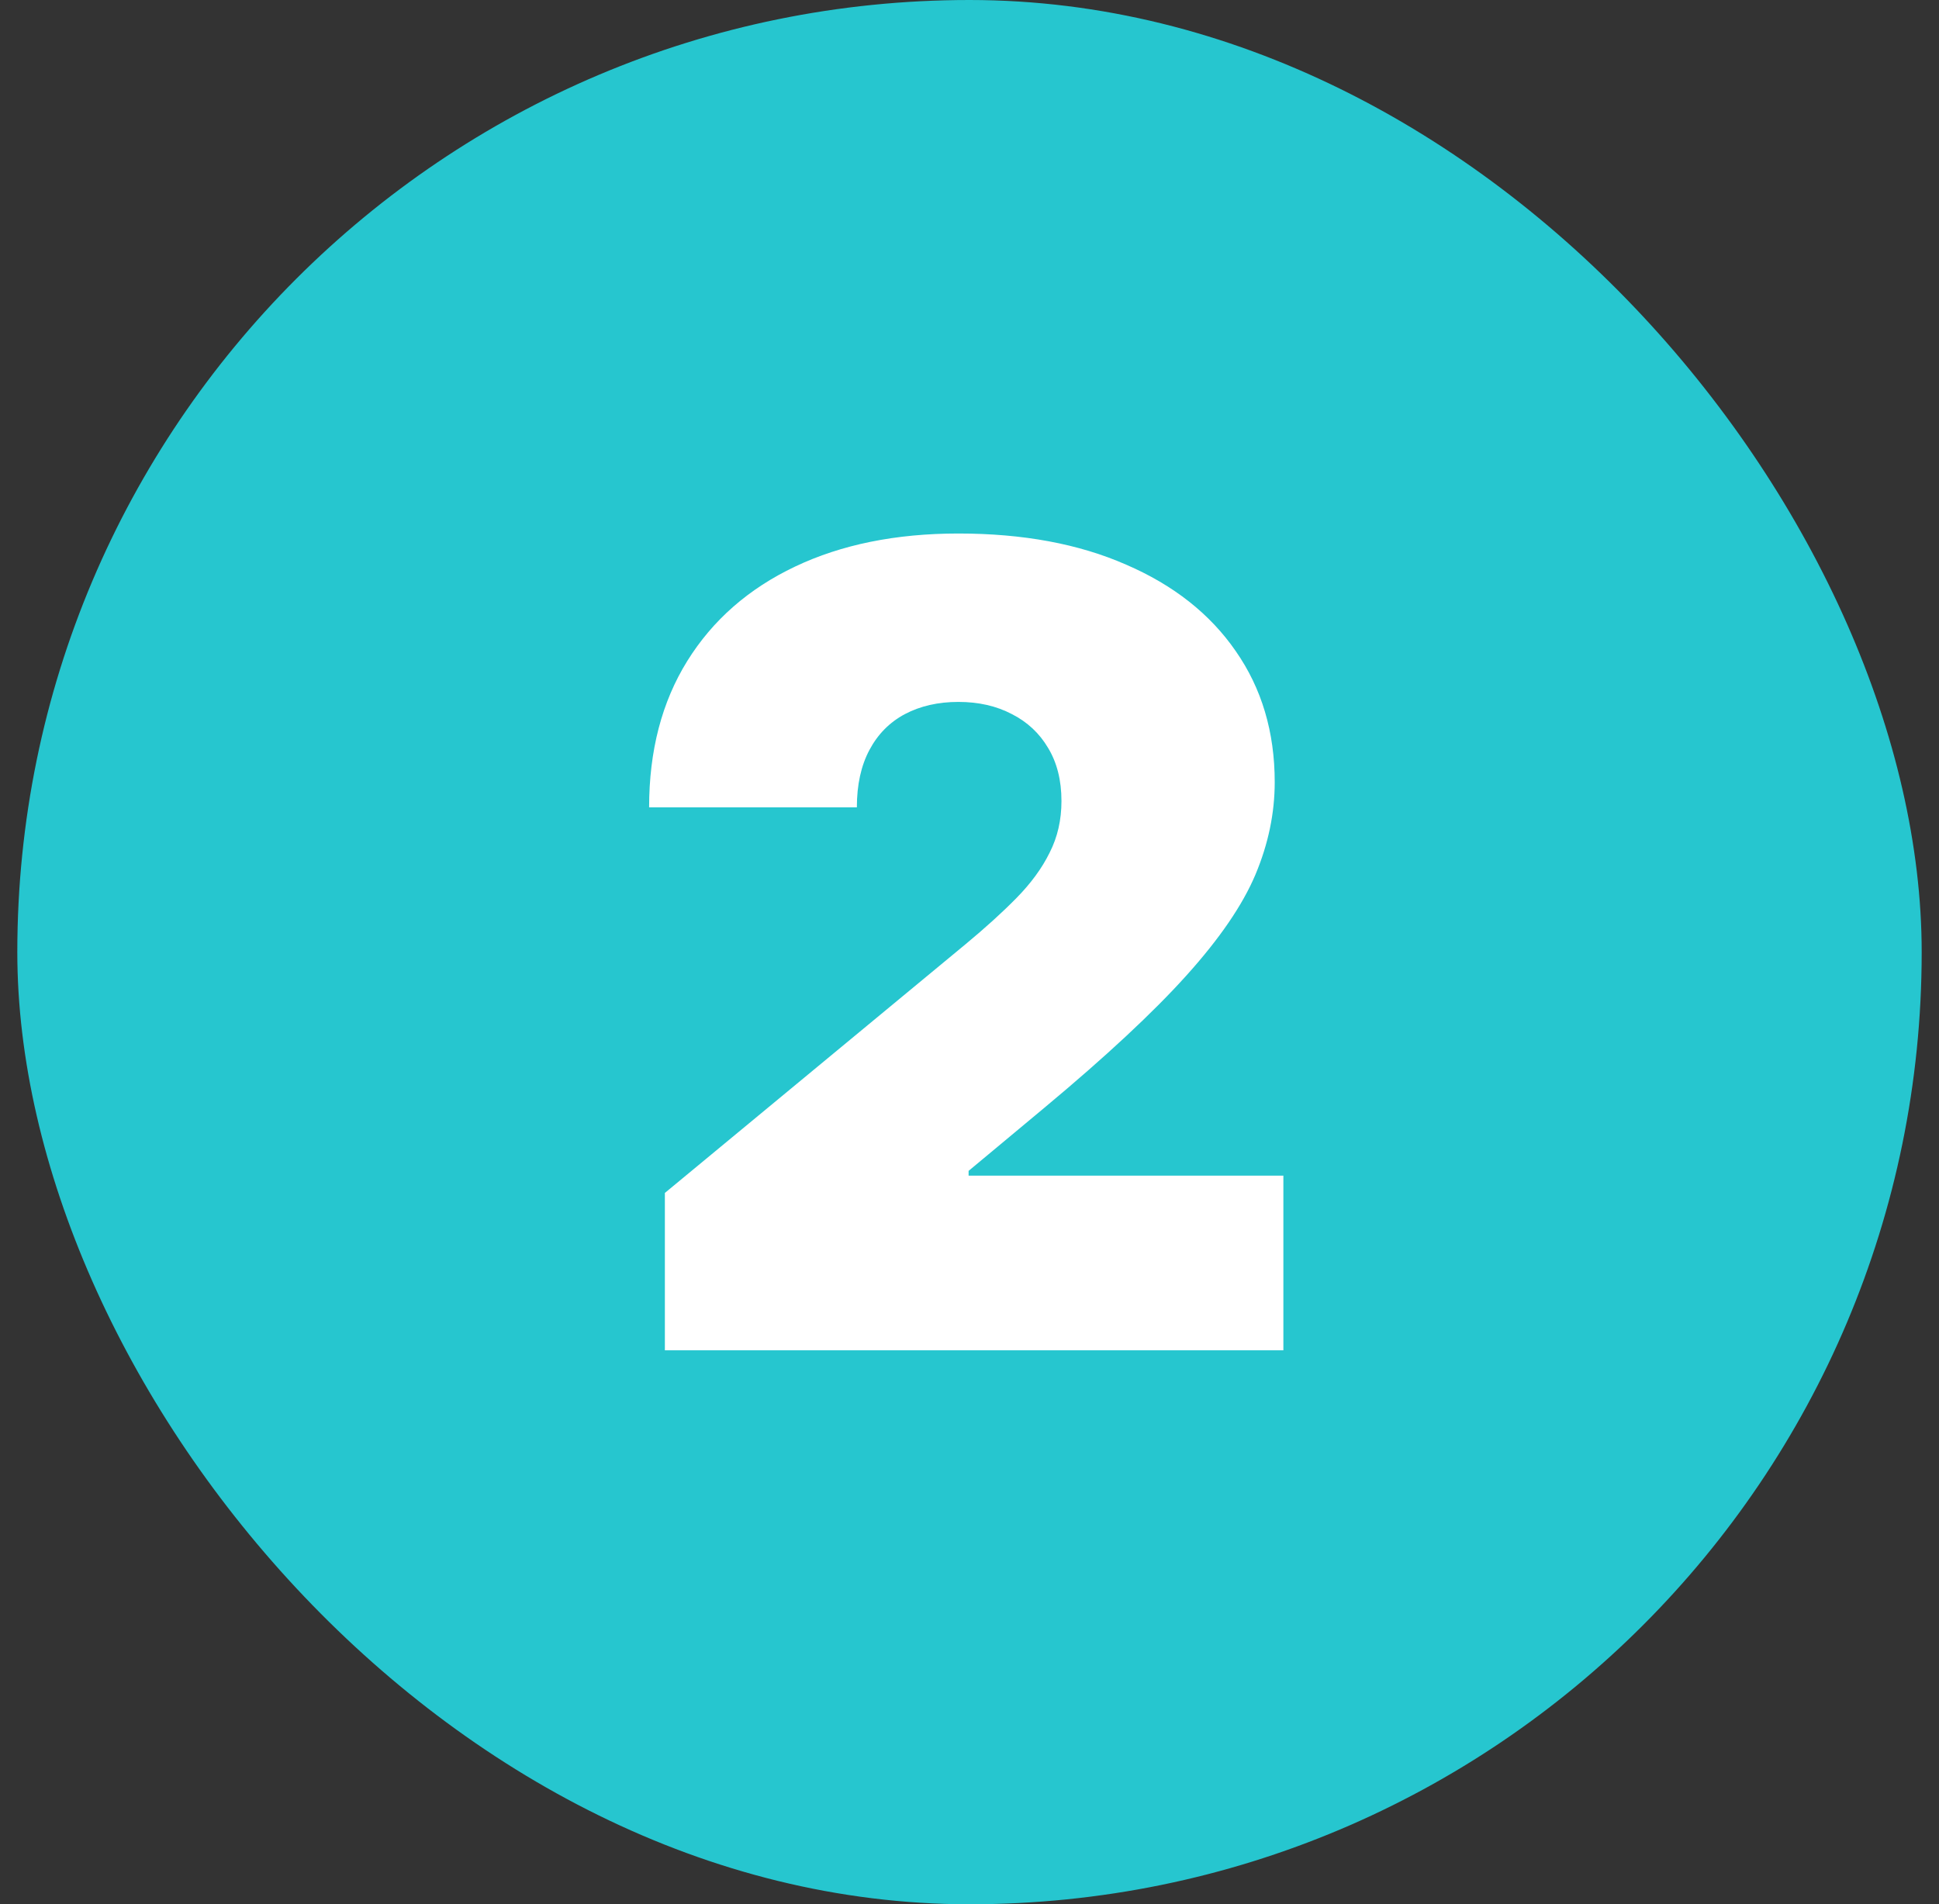
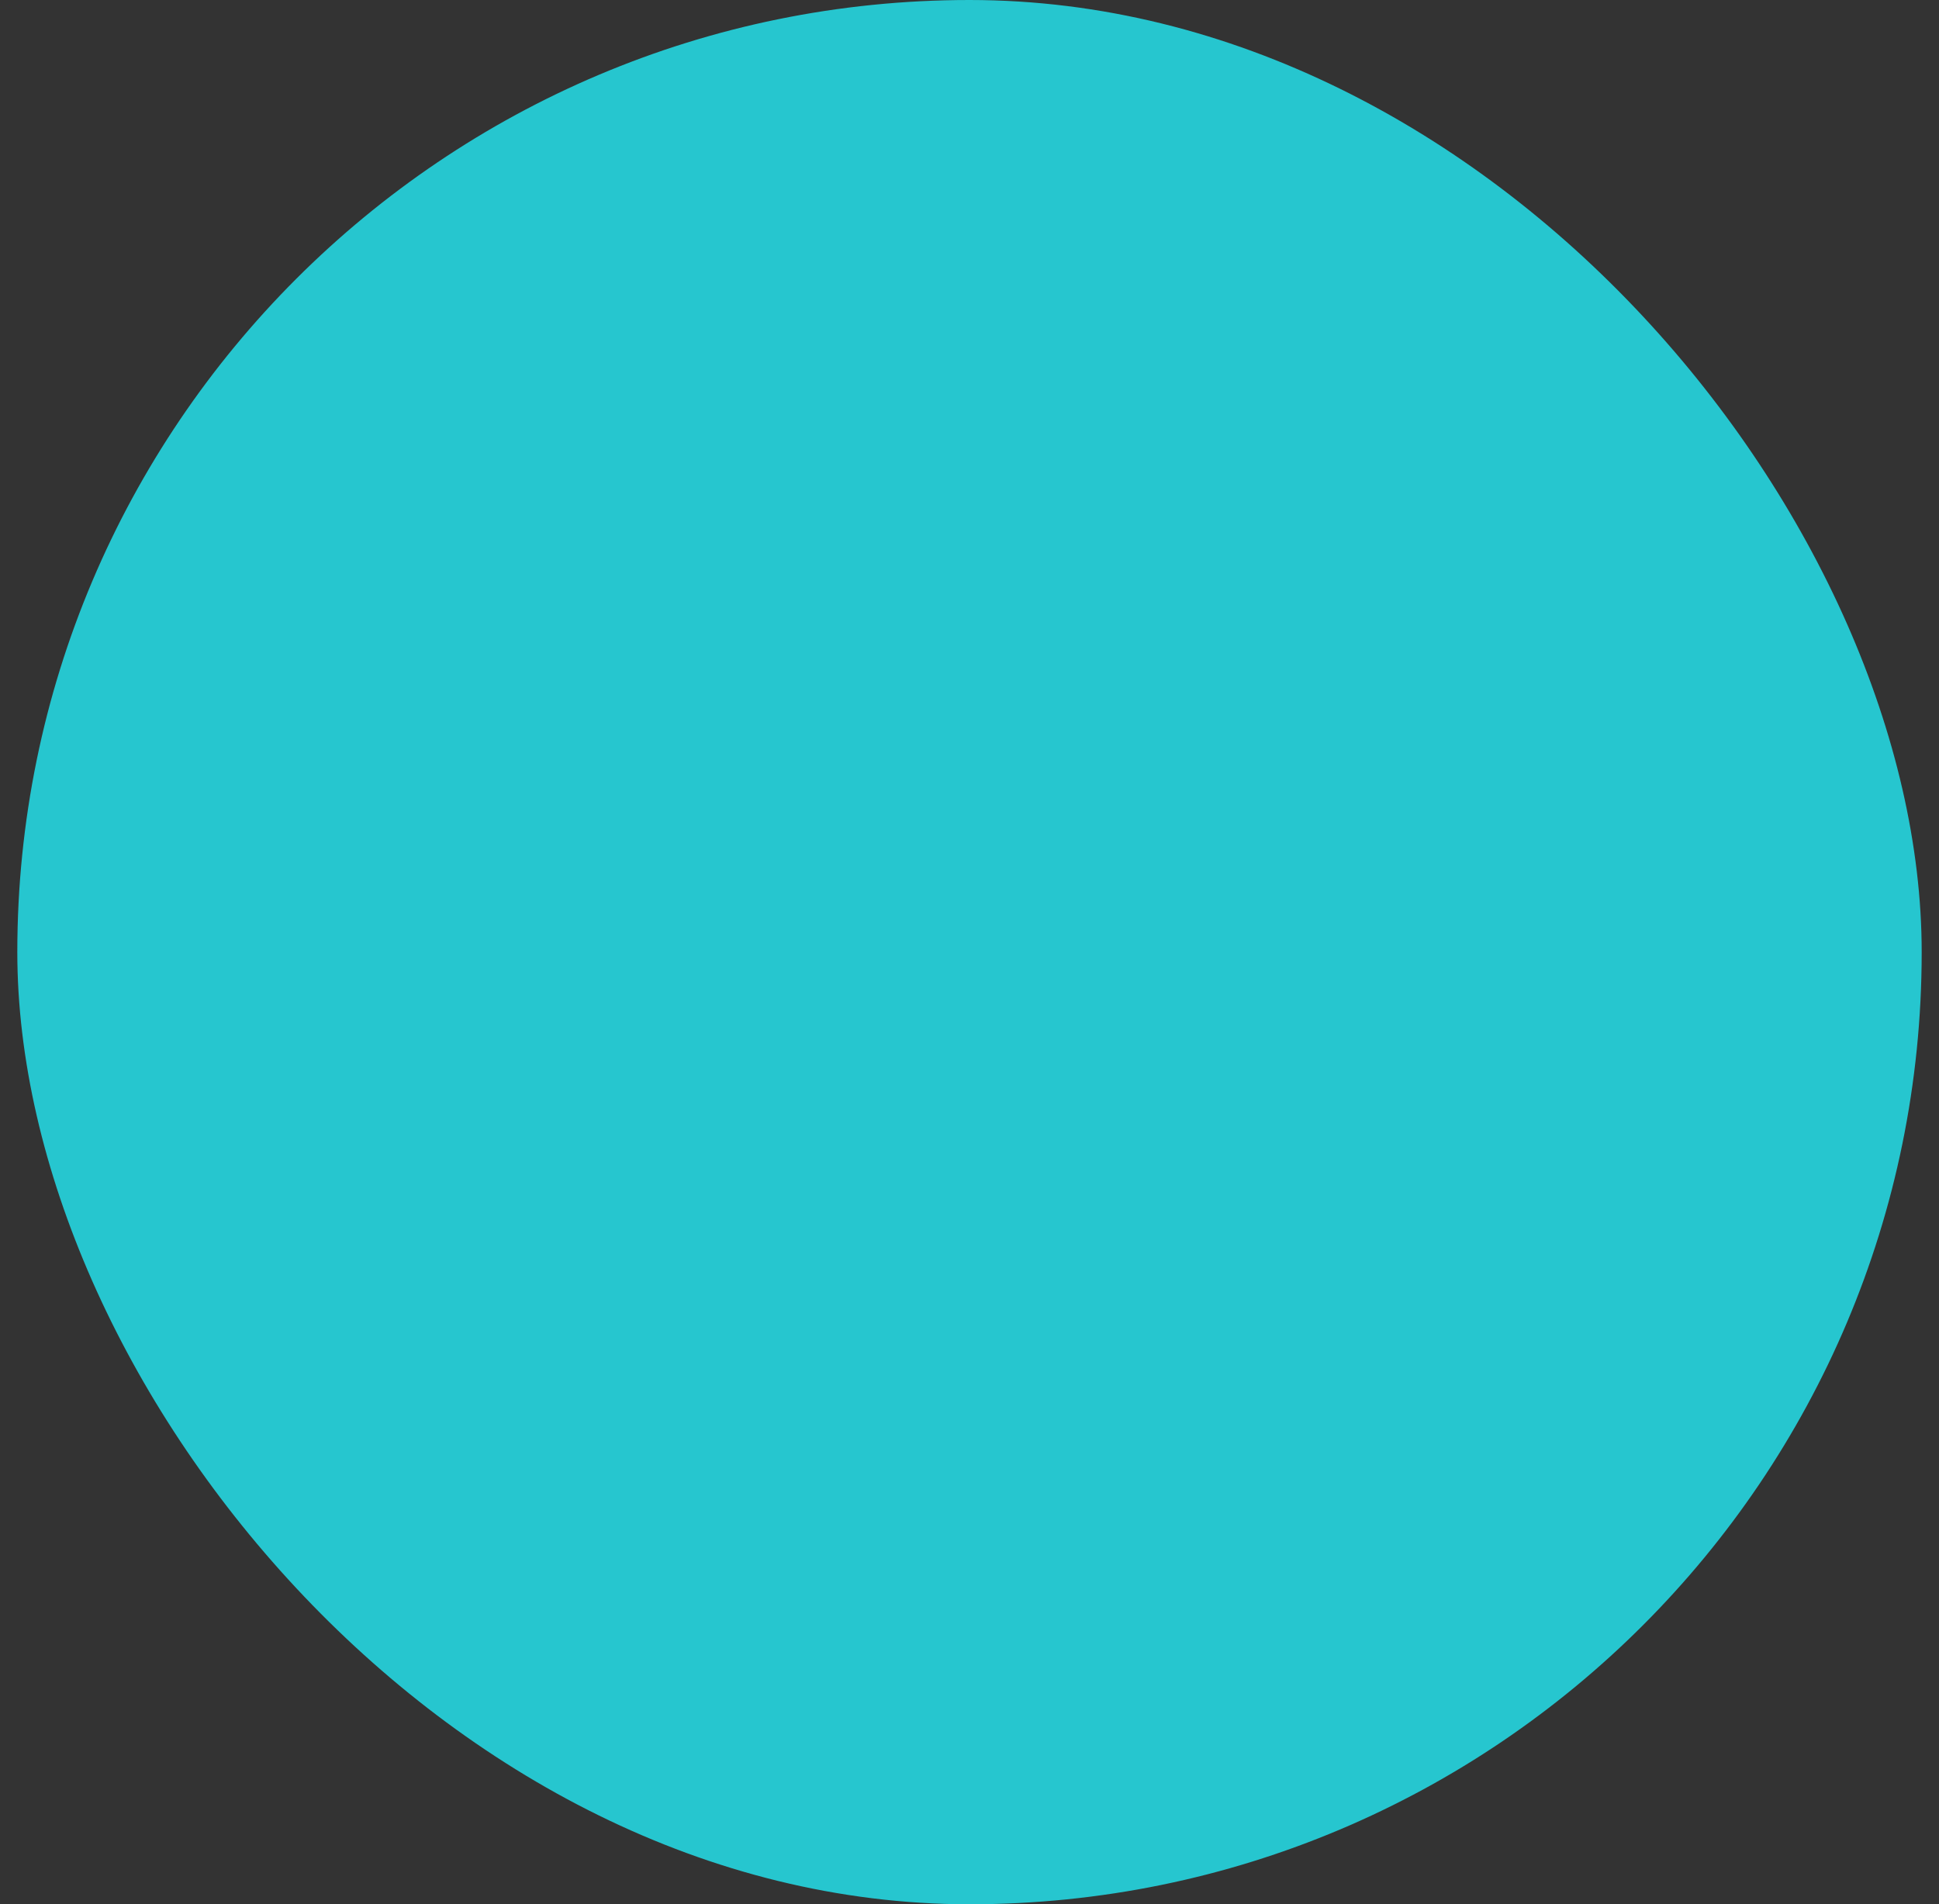
<svg xmlns="http://www.w3.org/2000/svg" width="56" height="55" viewBox="0 0 56 55" fill="none">
  <rect x="0" y="0" width="56" height="55" fill="#333333" stroke="none" />
  <rect x="0.5" width="55" height="55" rx="27.5" fill="#26C6CF" />
-   <path d="M19.202 39V34.455L27.884 27.273C28.459 26.796 28.952 26.349 29.361 25.932C29.777 25.508 30.096 25.072 30.315 24.625C30.543 24.178 30.656 23.682 30.656 23.136C30.656 22.538 30.527 22.026 30.27 21.602C30.02 21.178 29.671 20.852 29.224 20.625C28.777 20.39 28.262 20.273 27.679 20.273C27.096 20.273 26.581 20.39 26.134 20.625C25.694 20.86 25.353 21.204 25.111 21.659C24.868 22.114 24.747 22.667 24.747 23.318H18.747C18.747 21.682 19.115 20.273 19.849 19.091C20.584 17.909 21.622 17 22.963 16.364C24.304 15.727 25.876 15.409 27.679 15.409C29.543 15.409 31.156 15.708 32.52 16.307C33.891 16.898 34.948 17.731 35.69 18.807C36.44 19.883 36.815 21.144 36.815 22.591C36.815 23.485 36.63 24.375 36.258 25.261C35.887 26.14 35.221 27.114 34.258 28.182C33.296 29.25 31.929 30.523 30.156 32L27.974 33.818V33.955H37.065V39H19.202Z" fill="white" />
</svg>